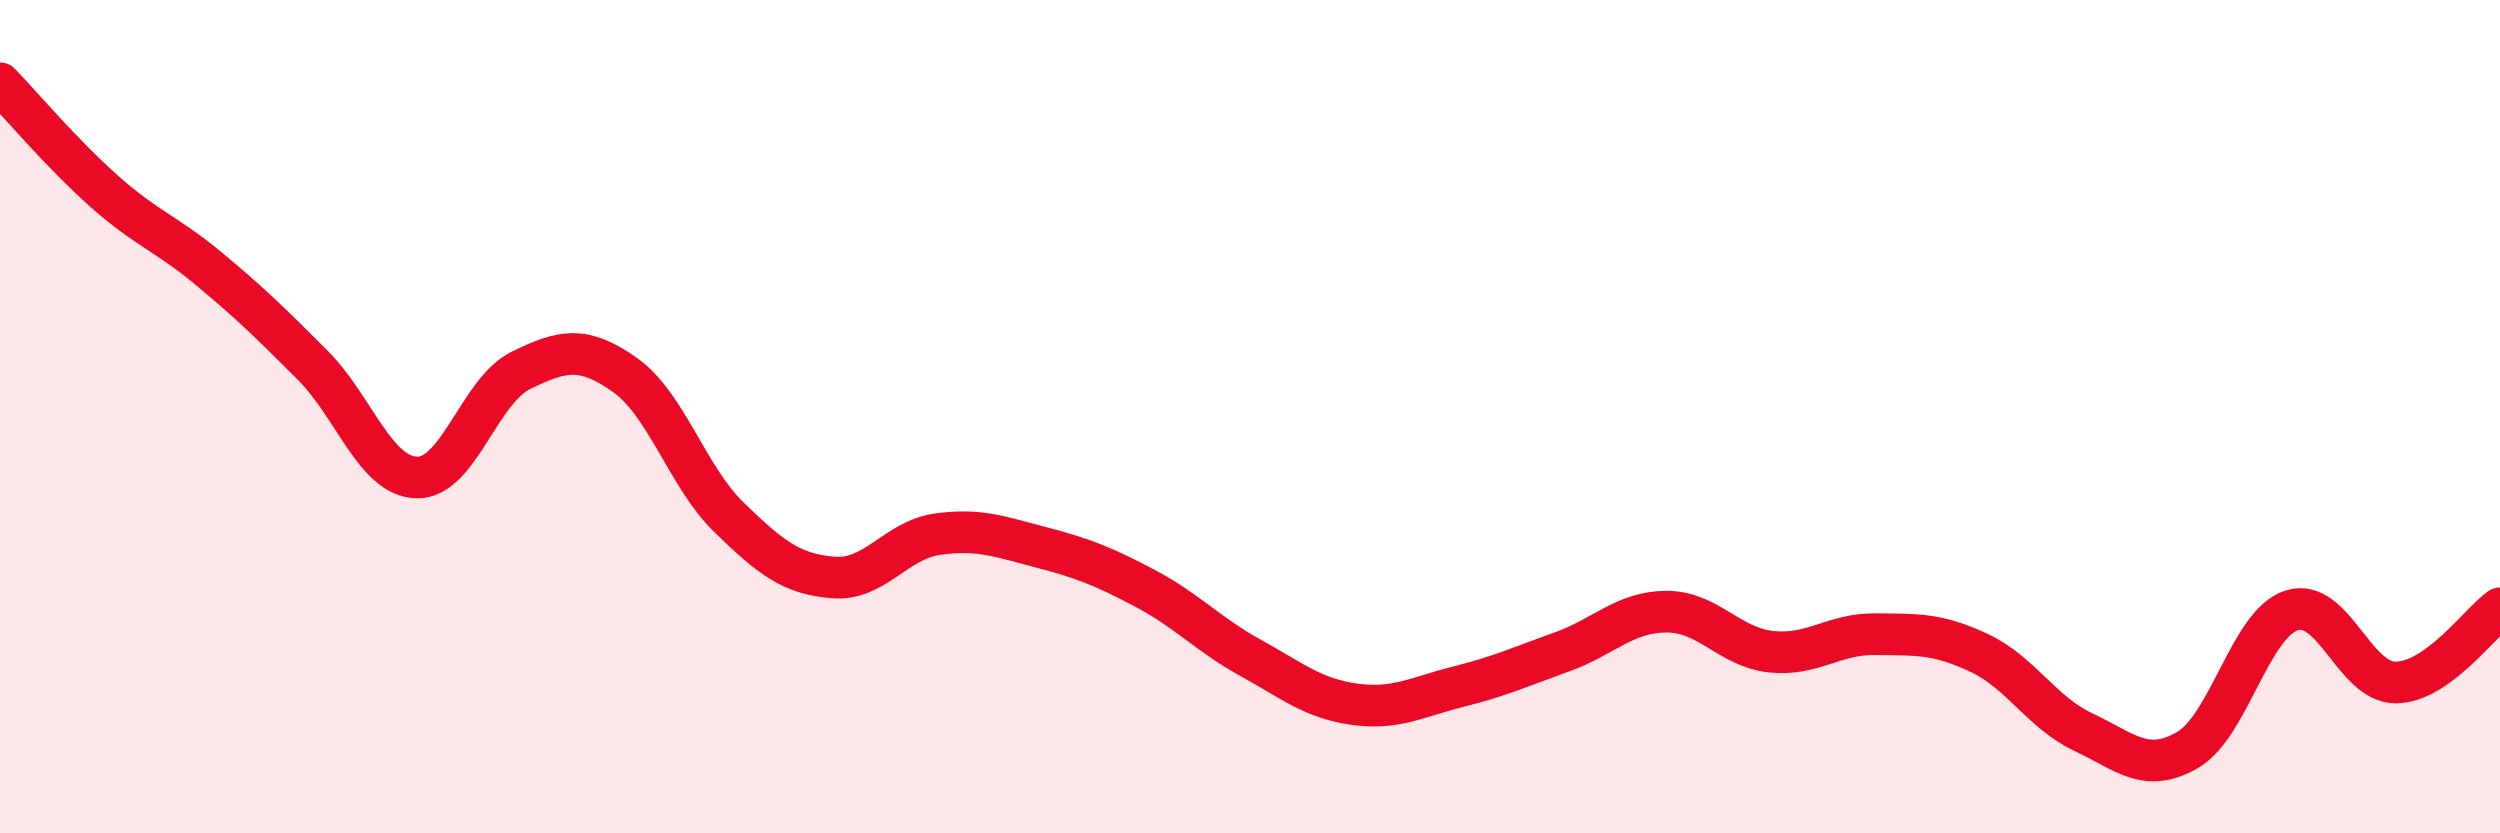
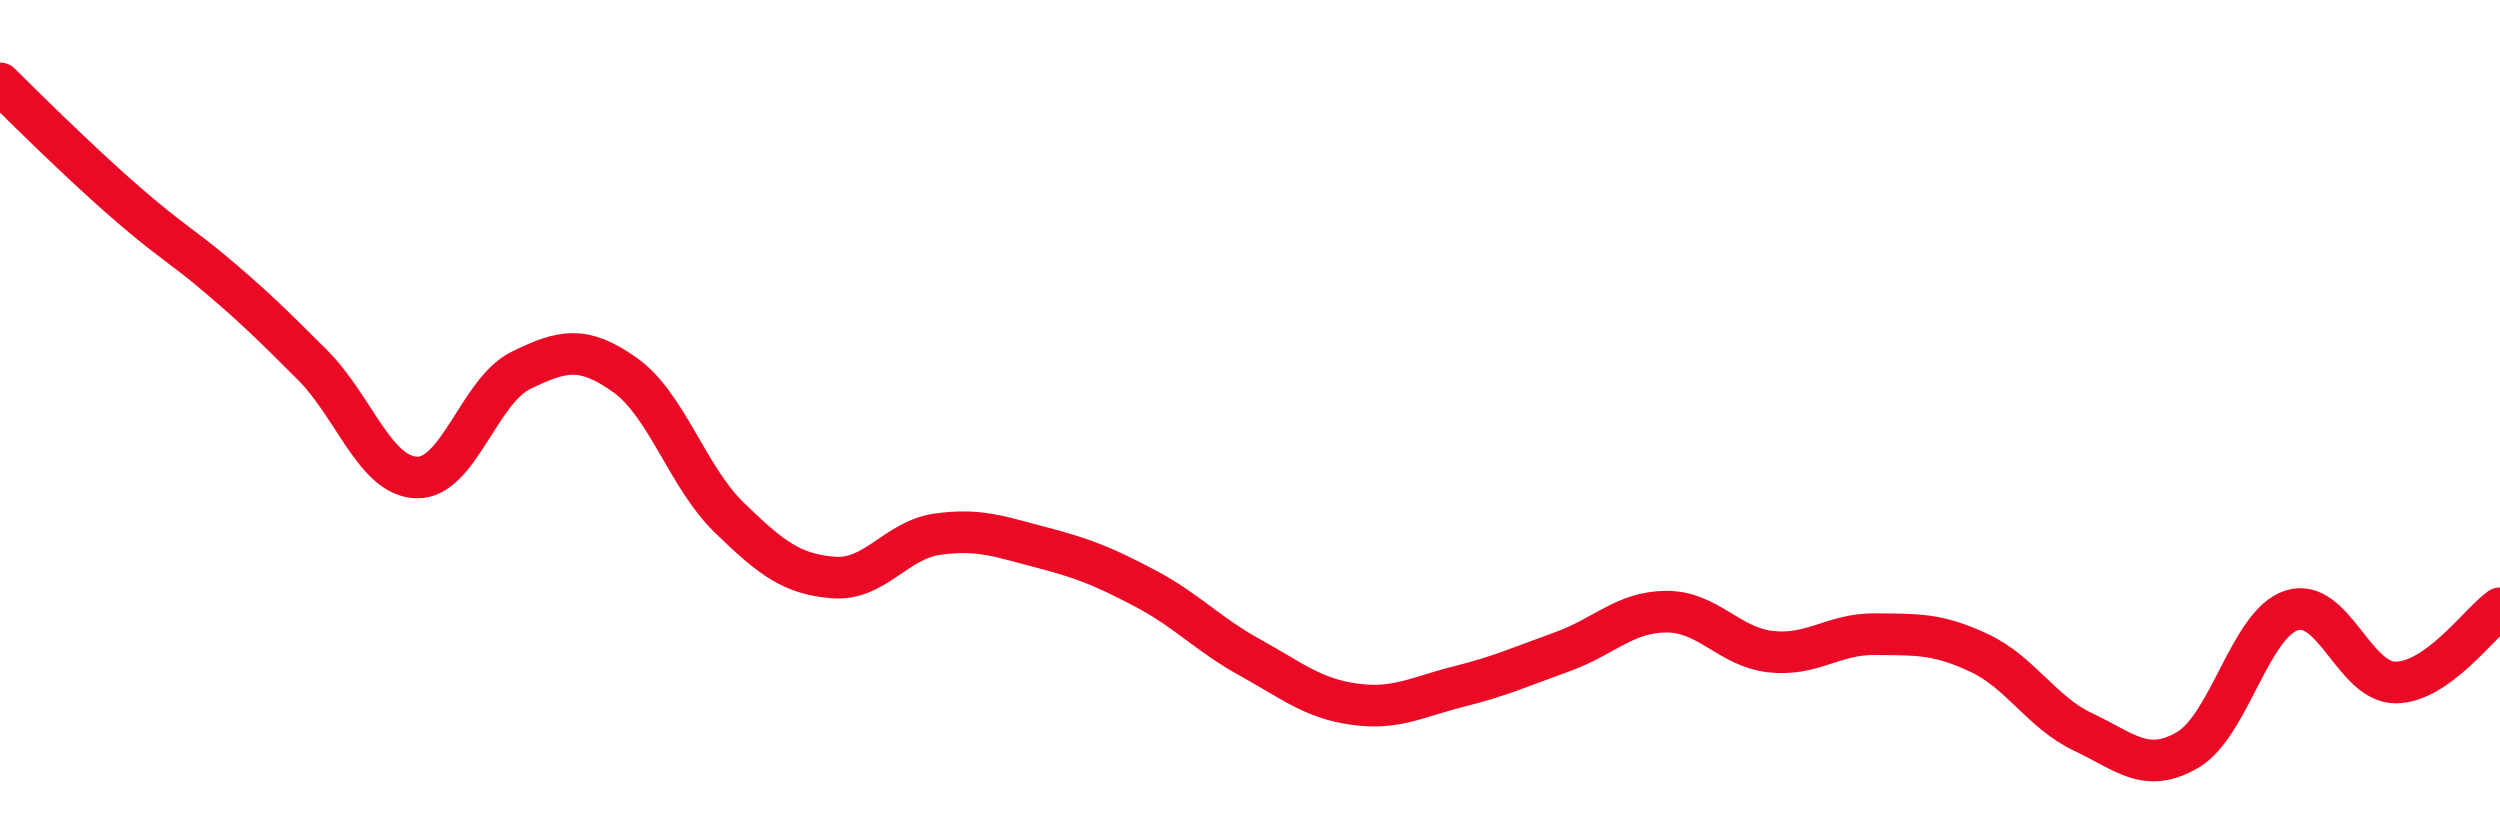
<svg xmlns="http://www.w3.org/2000/svg" width="60" height="20" viewBox="0 0 60 20">
-   <path d="M 0,2 C 0.5,2.52 1.5,3.7 2.5,4.59 C 3.5,5.48 4,5.61 5,6.44 C 6,7.27 6.5,7.76 7.5,8.76 C 8.5,9.76 9,11.43 10,11.46 C 11,11.49 11.5,9.38 12.5,8.89 C 13.5,8.4 14,8.29 15,9 C 16,9.71 16.5,11.45 17.5,12.42 C 18.5,13.39 19,13.78 20,13.86 C 21,13.94 21.5,12.96 22.5,12.82 C 23.5,12.68 24,12.88 25,13.14 C 26,13.4 26.5,13.6 27.5,14.13 C 28.5,14.66 29,15.23 30,15.78 C 31,16.33 31.5,16.76 32.5,16.9 C 33.5,17.04 34,16.73 35,16.48 C 36,16.23 36.5,16 37.5,15.64 C 38.5,15.28 39,14.68 40,14.68 C 41,14.68 41.5,15.53 42.5,15.64 C 43.5,15.75 44,15.21 45,15.22 C 46,15.23 46.5,15.2 47.5,15.67 C 48.5,16.14 49,17.1 50,17.57 C 51,18.04 51.5,18.58 52.5,18 C 53.5,17.42 54,14.97 55,14.65 C 56,14.33 56.5,16.39 57.5,16.38 C 58.5,16.37 59.5,14.96 60,14.6L60 20L0 20Z" fill="#EB0A25" opacity="0.1" stroke-linecap="round" stroke-linejoin="round" />
-   <path d="M 0,2 C 0.5,2.52 1.5,3.7 2.5,4.59 C 3.5,5.48 4,5.61 5,6.44 C 6,7.27 6.5,7.76 7.5,8.76 C 8.5,9.76 9,11.43 10,11.46 C 11,11.49 11.5,9.38 12.5,8.89 C 13.5,8.4 14,8.29 15,9 C 16,9.71 16.5,11.45 17.5,12.42 C 18.5,13.39 19,13.78 20,13.86 C 21,13.94 21.5,12.96 22.5,12.82 C 23.5,12.68 24,12.88 25,13.14 C 26,13.4 26.5,13.6 27.5,14.13 C 28.5,14.66 29,15.23 30,15.78 C 31,16.33 31.5,16.76 32.5,16.9 C 33.5,17.04 34,16.73 35,16.48 C 36,16.23 36.5,16 37.5,15.64 C 38.5,15.28 39,14.68 40,14.68 C 41,14.68 41.5,15.53 42.5,15.64 C 43.5,15.75 44,15.21 45,15.22 C 46,15.23 46.5,15.2 47.5,15.67 C 48.5,16.14 49,17.1 50,17.57 C 51,18.04 51.5,18.58 52.5,18 C 53.5,17.42 54,14.97 55,14.65 C 56,14.33 56.5,16.39 57.5,16.38 C 58.5,16.37 59.5,14.96 60,14.6" stroke="#EB0A25" stroke-width="1" fill="none" stroke-linecap="round" stroke-linejoin="round" />
+   <path d="M 0,2 C 3.5,5.48 4,5.61 5,6.44 C 6,7.27 6.5,7.76 7.5,8.76 C 8.5,9.76 9,11.43 10,11.46 C 11,11.49 11.5,9.38 12.5,8.89 C 13.5,8.4 14,8.29 15,9 C 16,9.71 16.5,11.45 17.5,12.42 C 18.5,13.39 19,13.78 20,13.86 C 21,13.94 21.5,12.96 22.5,12.82 C 23.5,12.68 24,12.88 25,13.14 C 26,13.4 26.5,13.6 27.5,14.13 C 28.5,14.66 29,15.23 30,15.78 C 31,16.33 31.5,16.76 32.5,16.9 C 33.5,17.04 34,16.73 35,16.48 C 36,16.23 36.5,16 37.5,15.64 C 38.5,15.28 39,14.68 40,14.68 C 41,14.68 41.5,15.53 42.5,15.64 C 43.5,15.75 44,15.21 45,15.22 C 46,15.23 46.5,15.2 47.5,15.67 C 48.5,16.14 49,17.1 50,17.57 C 51,18.04 51.5,18.58 52.5,18 C 53.5,17.42 54,14.97 55,14.65 C 56,14.33 56.5,16.39 57.5,16.38 C 58.5,16.37 59.5,14.96 60,14.6" stroke="#EB0A25" stroke-width="1" fill="none" stroke-linecap="round" stroke-linejoin="round" />
</svg>